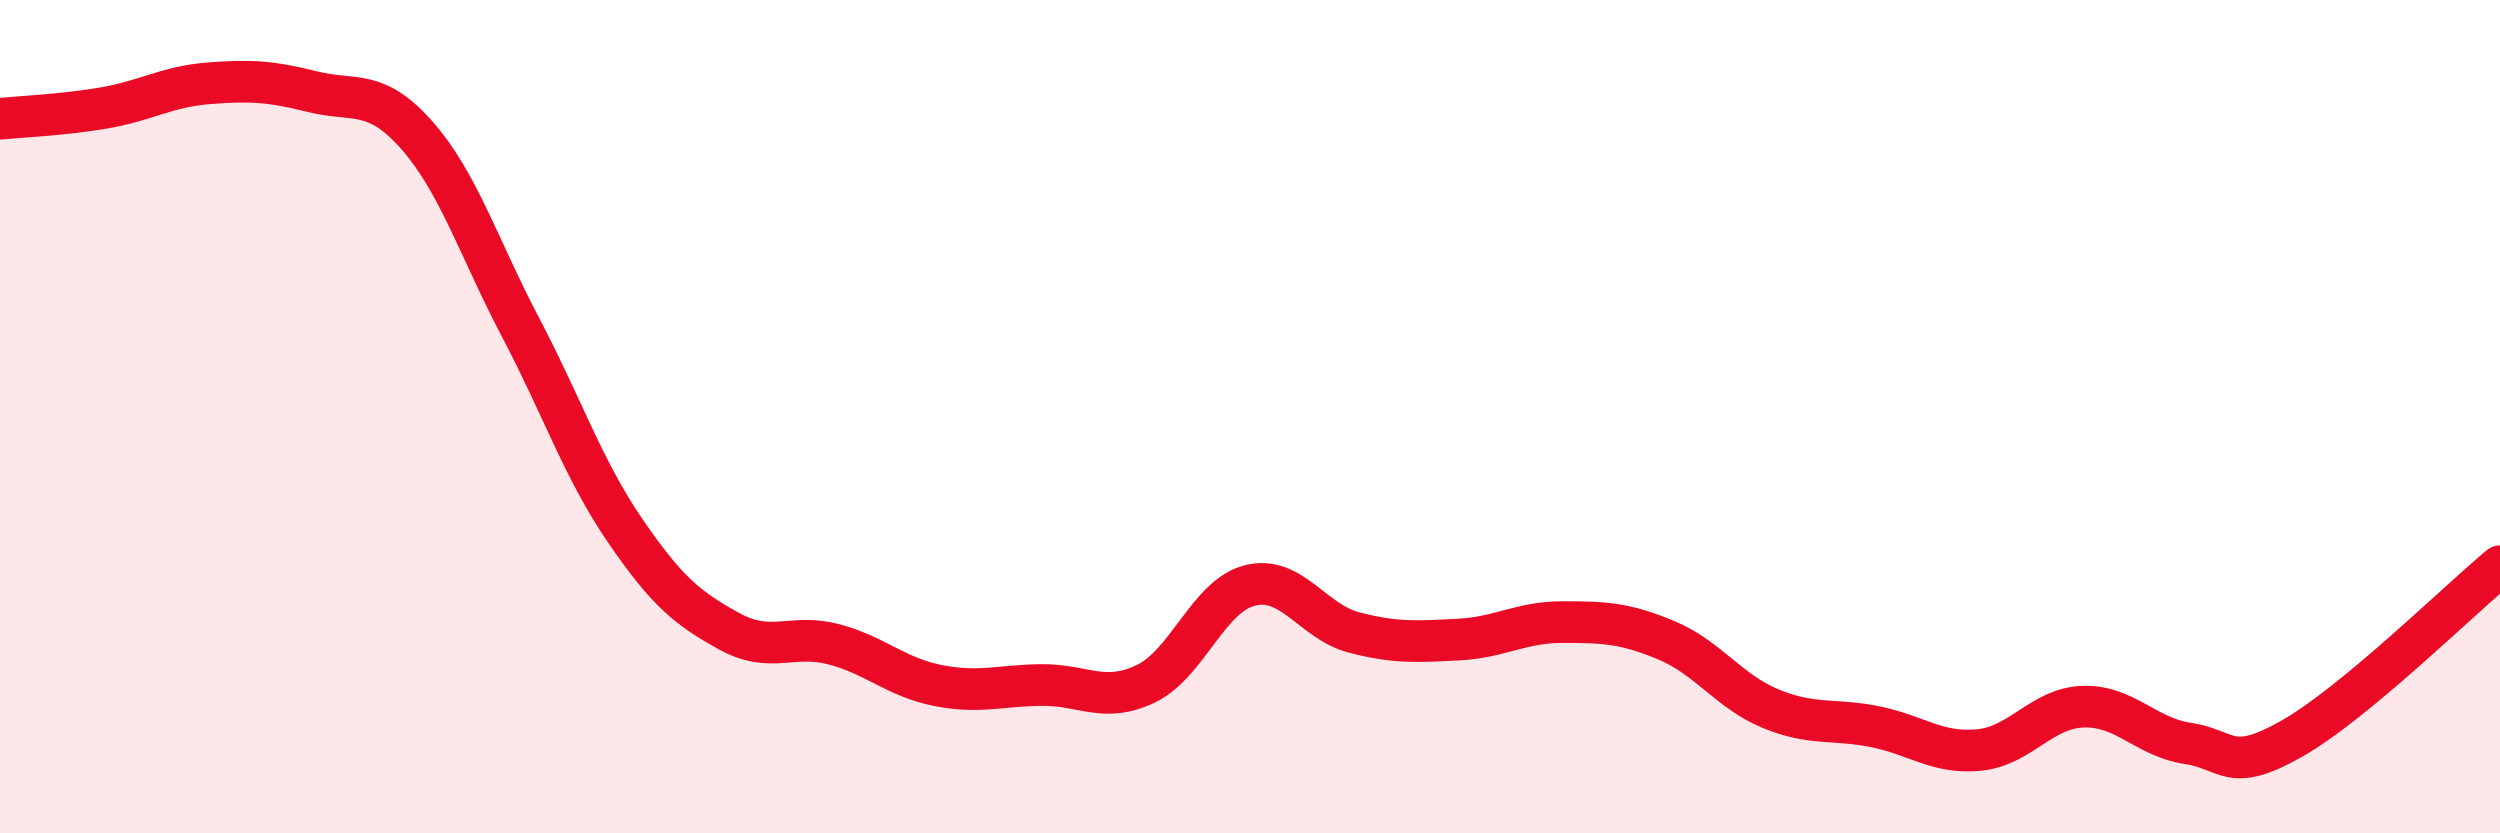
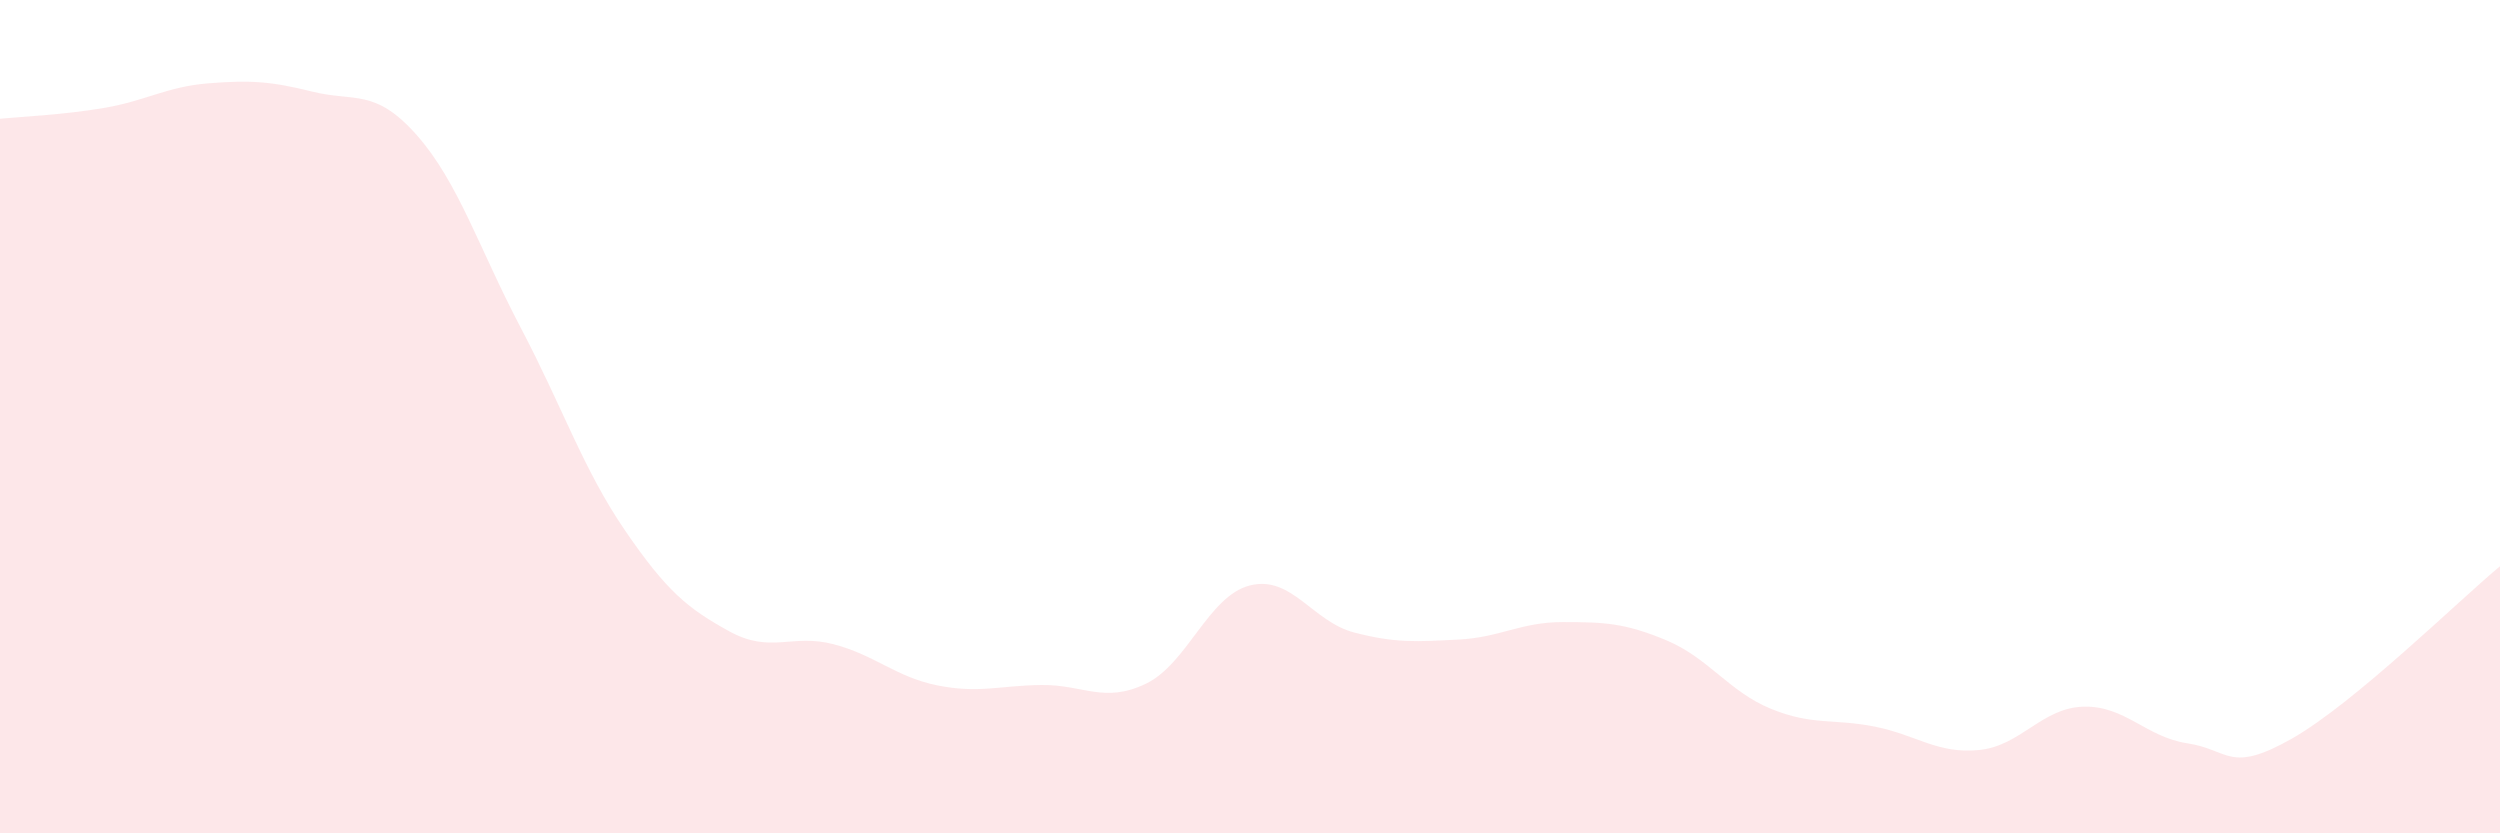
<svg xmlns="http://www.w3.org/2000/svg" width="60" height="20" viewBox="0 0 60 20">
  <path d="M 0,2.85 C 0.5,2.8 1.5,2.76 2.5,2.59 C 3.5,2.42 4,2.08 5,2 C 6,1.92 6.5,1.95 7.5,2.2 C 8.5,2.45 9,2.11 10,3.24 C 11,4.37 11.5,5.97 12.5,7.87 C 13.5,9.77 14,11.27 15,12.73 C 16,14.19 16.5,14.6 17.5,15.15 C 18.5,15.7 19,15.2 20,15.46 C 21,15.72 21.5,16.25 22.5,16.45 C 23.5,16.65 24,16.45 25,16.44 C 26,16.43 26.5,16.89 27.5,16.41 C 28.5,15.93 29,14.3 30,14.05 C 31,13.8 31.5,14.92 32.5,15.18 C 33.5,15.44 34,15.4 35,15.35 C 36,15.3 36.5,14.93 37.5,14.93 C 38.5,14.93 39,14.95 40,15.37 C 41,15.79 41.5,16.6 42.5,17.01 C 43.5,17.42 44,17.24 45,17.44 C 46,17.64 46.5,18.1 47.5,18 C 48.5,17.9 49,16.99 50,16.96 C 51,16.93 51.5,17.69 52.5,17.84 C 53.5,17.99 53.5,18.58 55,17.73 C 56.5,16.88 59,14.42 60,13.59L60 20L0 20Z" fill="#EB0A25" opacity="0.1" stroke-linecap="round" stroke-linejoin="round" />
-   <path d="M 0,2.85 C 0.5,2.8 1.5,2.76 2.5,2.59 C 3.5,2.42 4,2.08 5,2 C 6,1.92 6.5,1.95 7.5,2.2 C 8.5,2.45 9,2.11 10,3.24 C 11,4.37 11.5,5.97 12.5,7.87 C 13.5,9.77 14,11.27 15,12.73 C 16,14.19 16.5,14.6 17.5,15.15 C 18.5,15.7 19,15.2 20,15.46 C 21,15.72 21.5,16.25 22.5,16.45 C 23.5,16.65 24,16.45 25,16.44 C 26,16.43 26.5,16.89 27.5,16.41 C 28.5,15.93 29,14.3 30,14.05 C 31,13.8 31.5,14.92 32.5,15.18 C 33.5,15.44 34,15.4 35,15.35 C 36,15.3 36.5,14.93 37.5,14.93 C 38.5,14.93 39,14.95 40,15.37 C 41,15.79 41.5,16.6 42.5,17.01 C 43.5,17.42 44,17.24 45,17.44 C 46,17.64 46.5,18.1 47.5,18 C 48.5,17.9 49,16.99 50,16.96 C 51,16.93 51.5,17.69 52.5,17.84 C 53.5,17.99 53.5,18.58 55,17.73 C 56.5,16.88 59,14.42 60,13.59" stroke="#EB0A25" stroke-width="1" fill="none" stroke-linecap="round" stroke-linejoin="round" />
</svg>